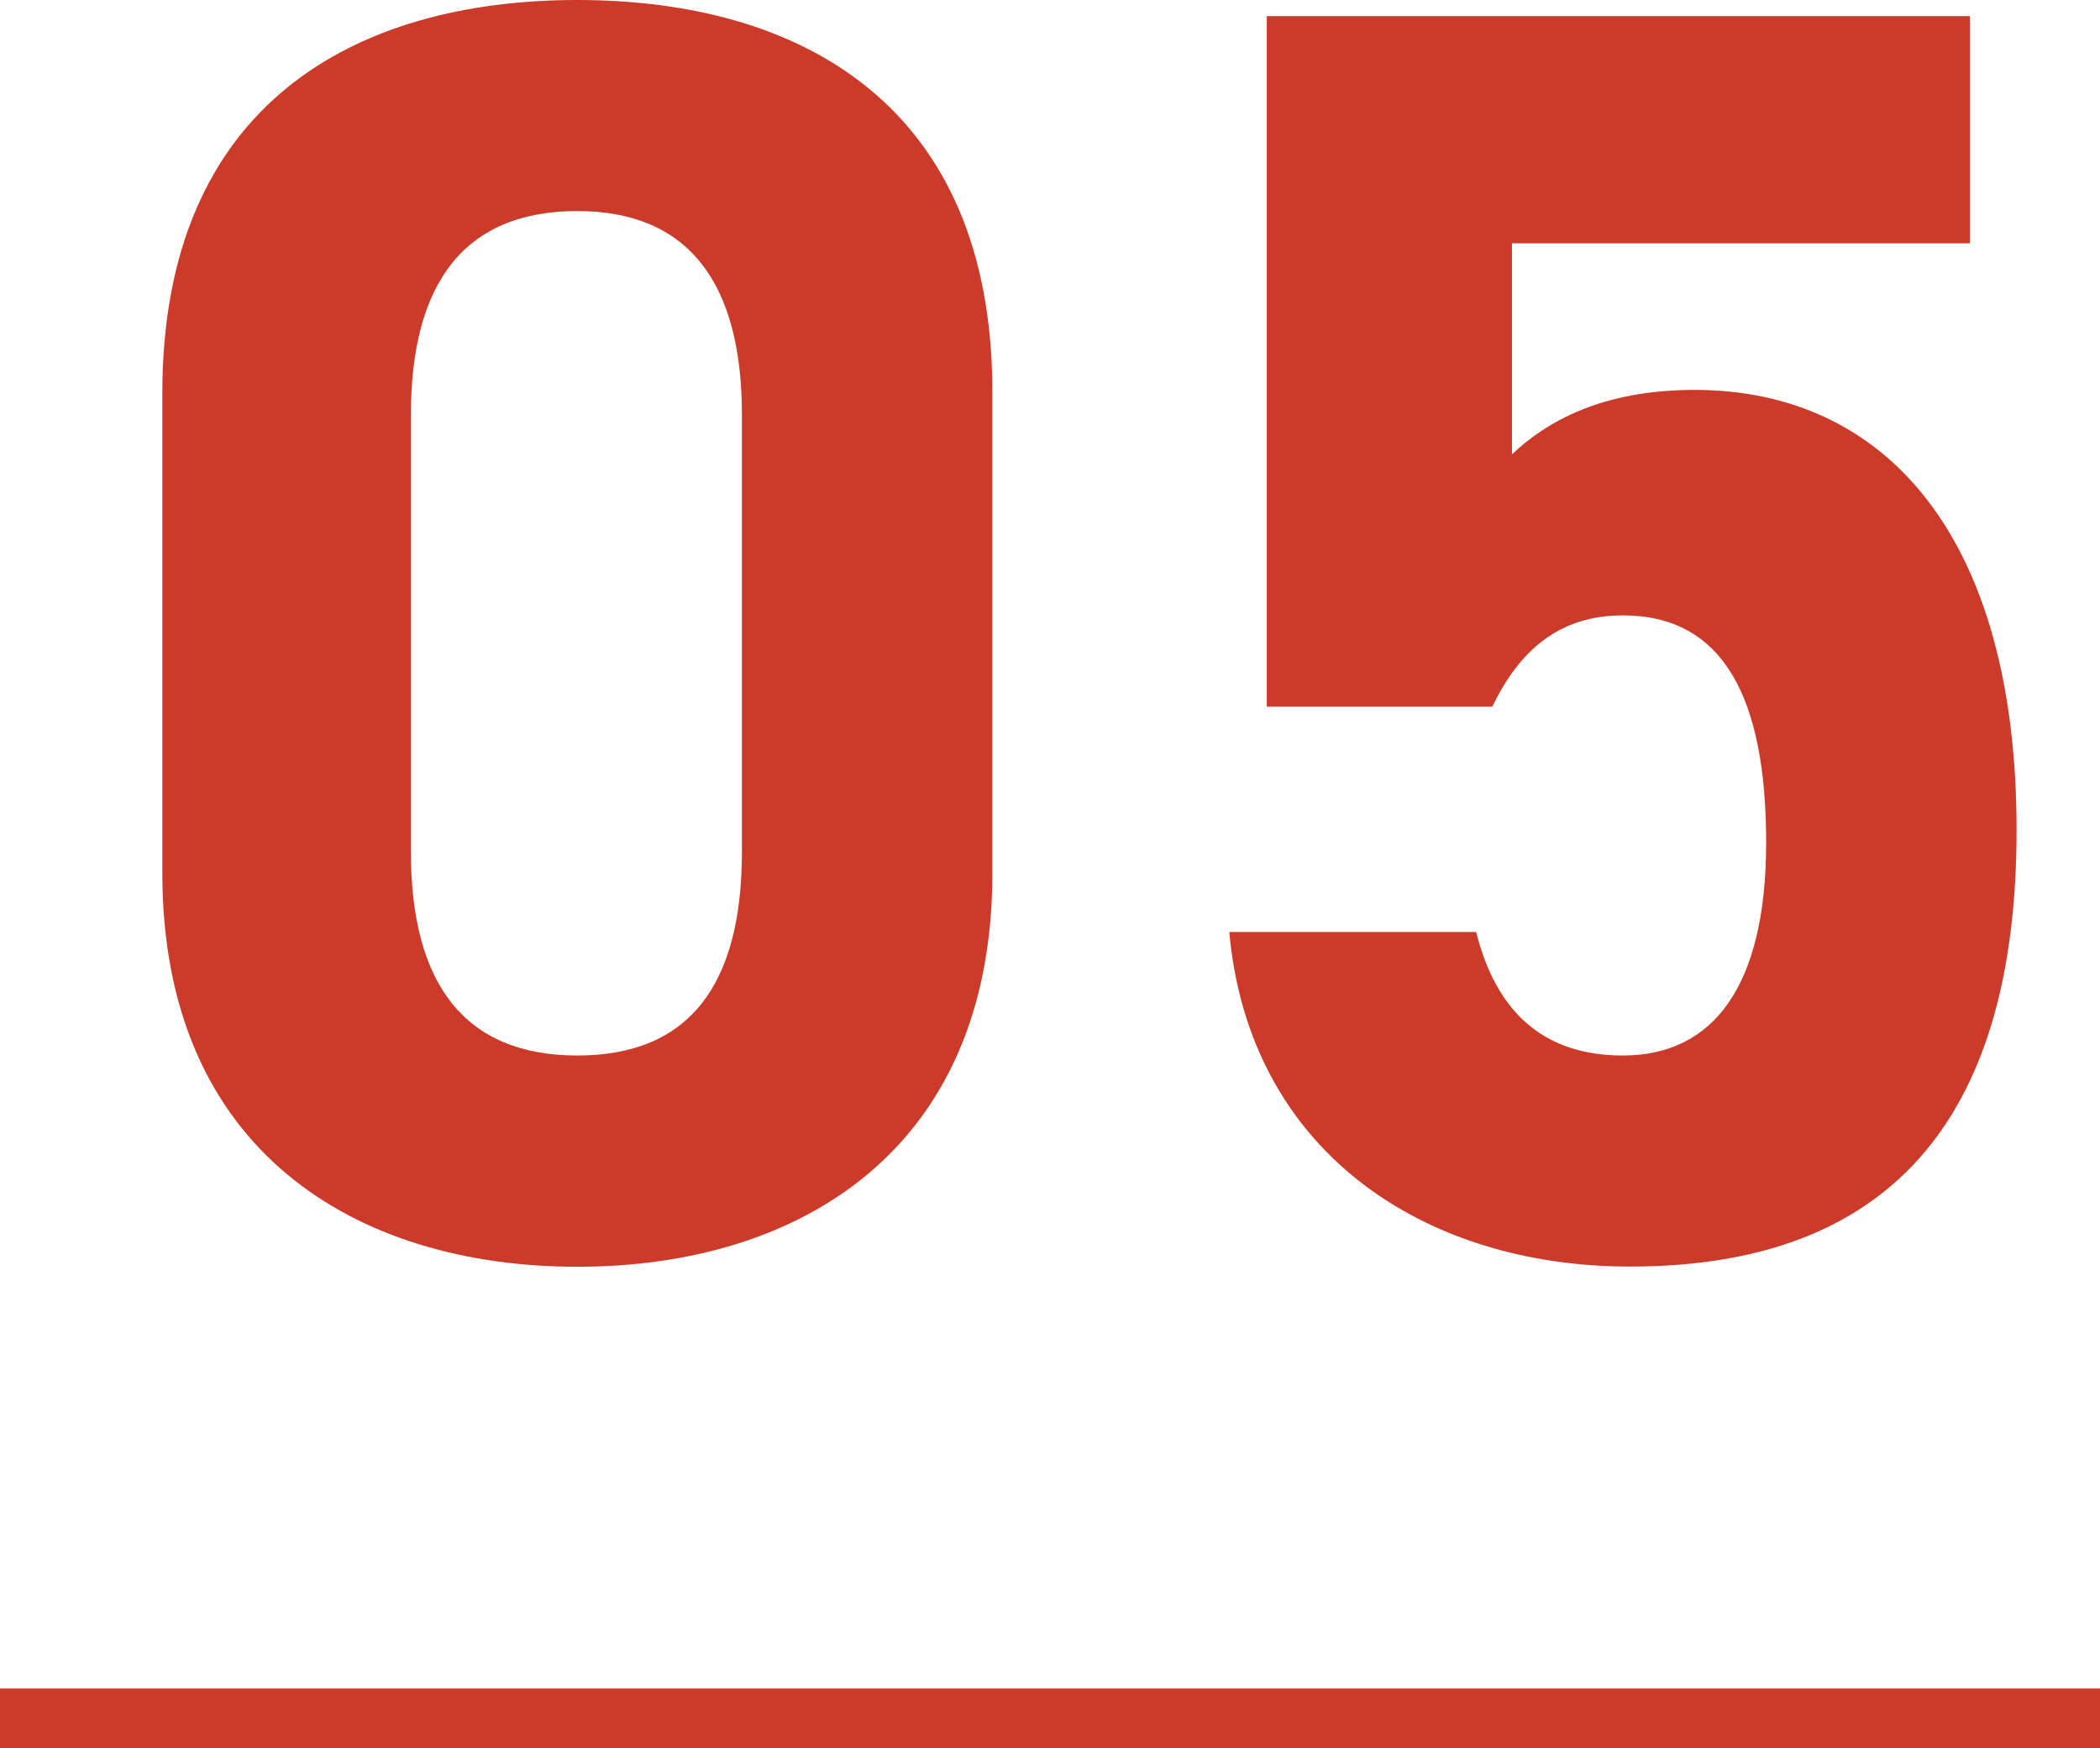
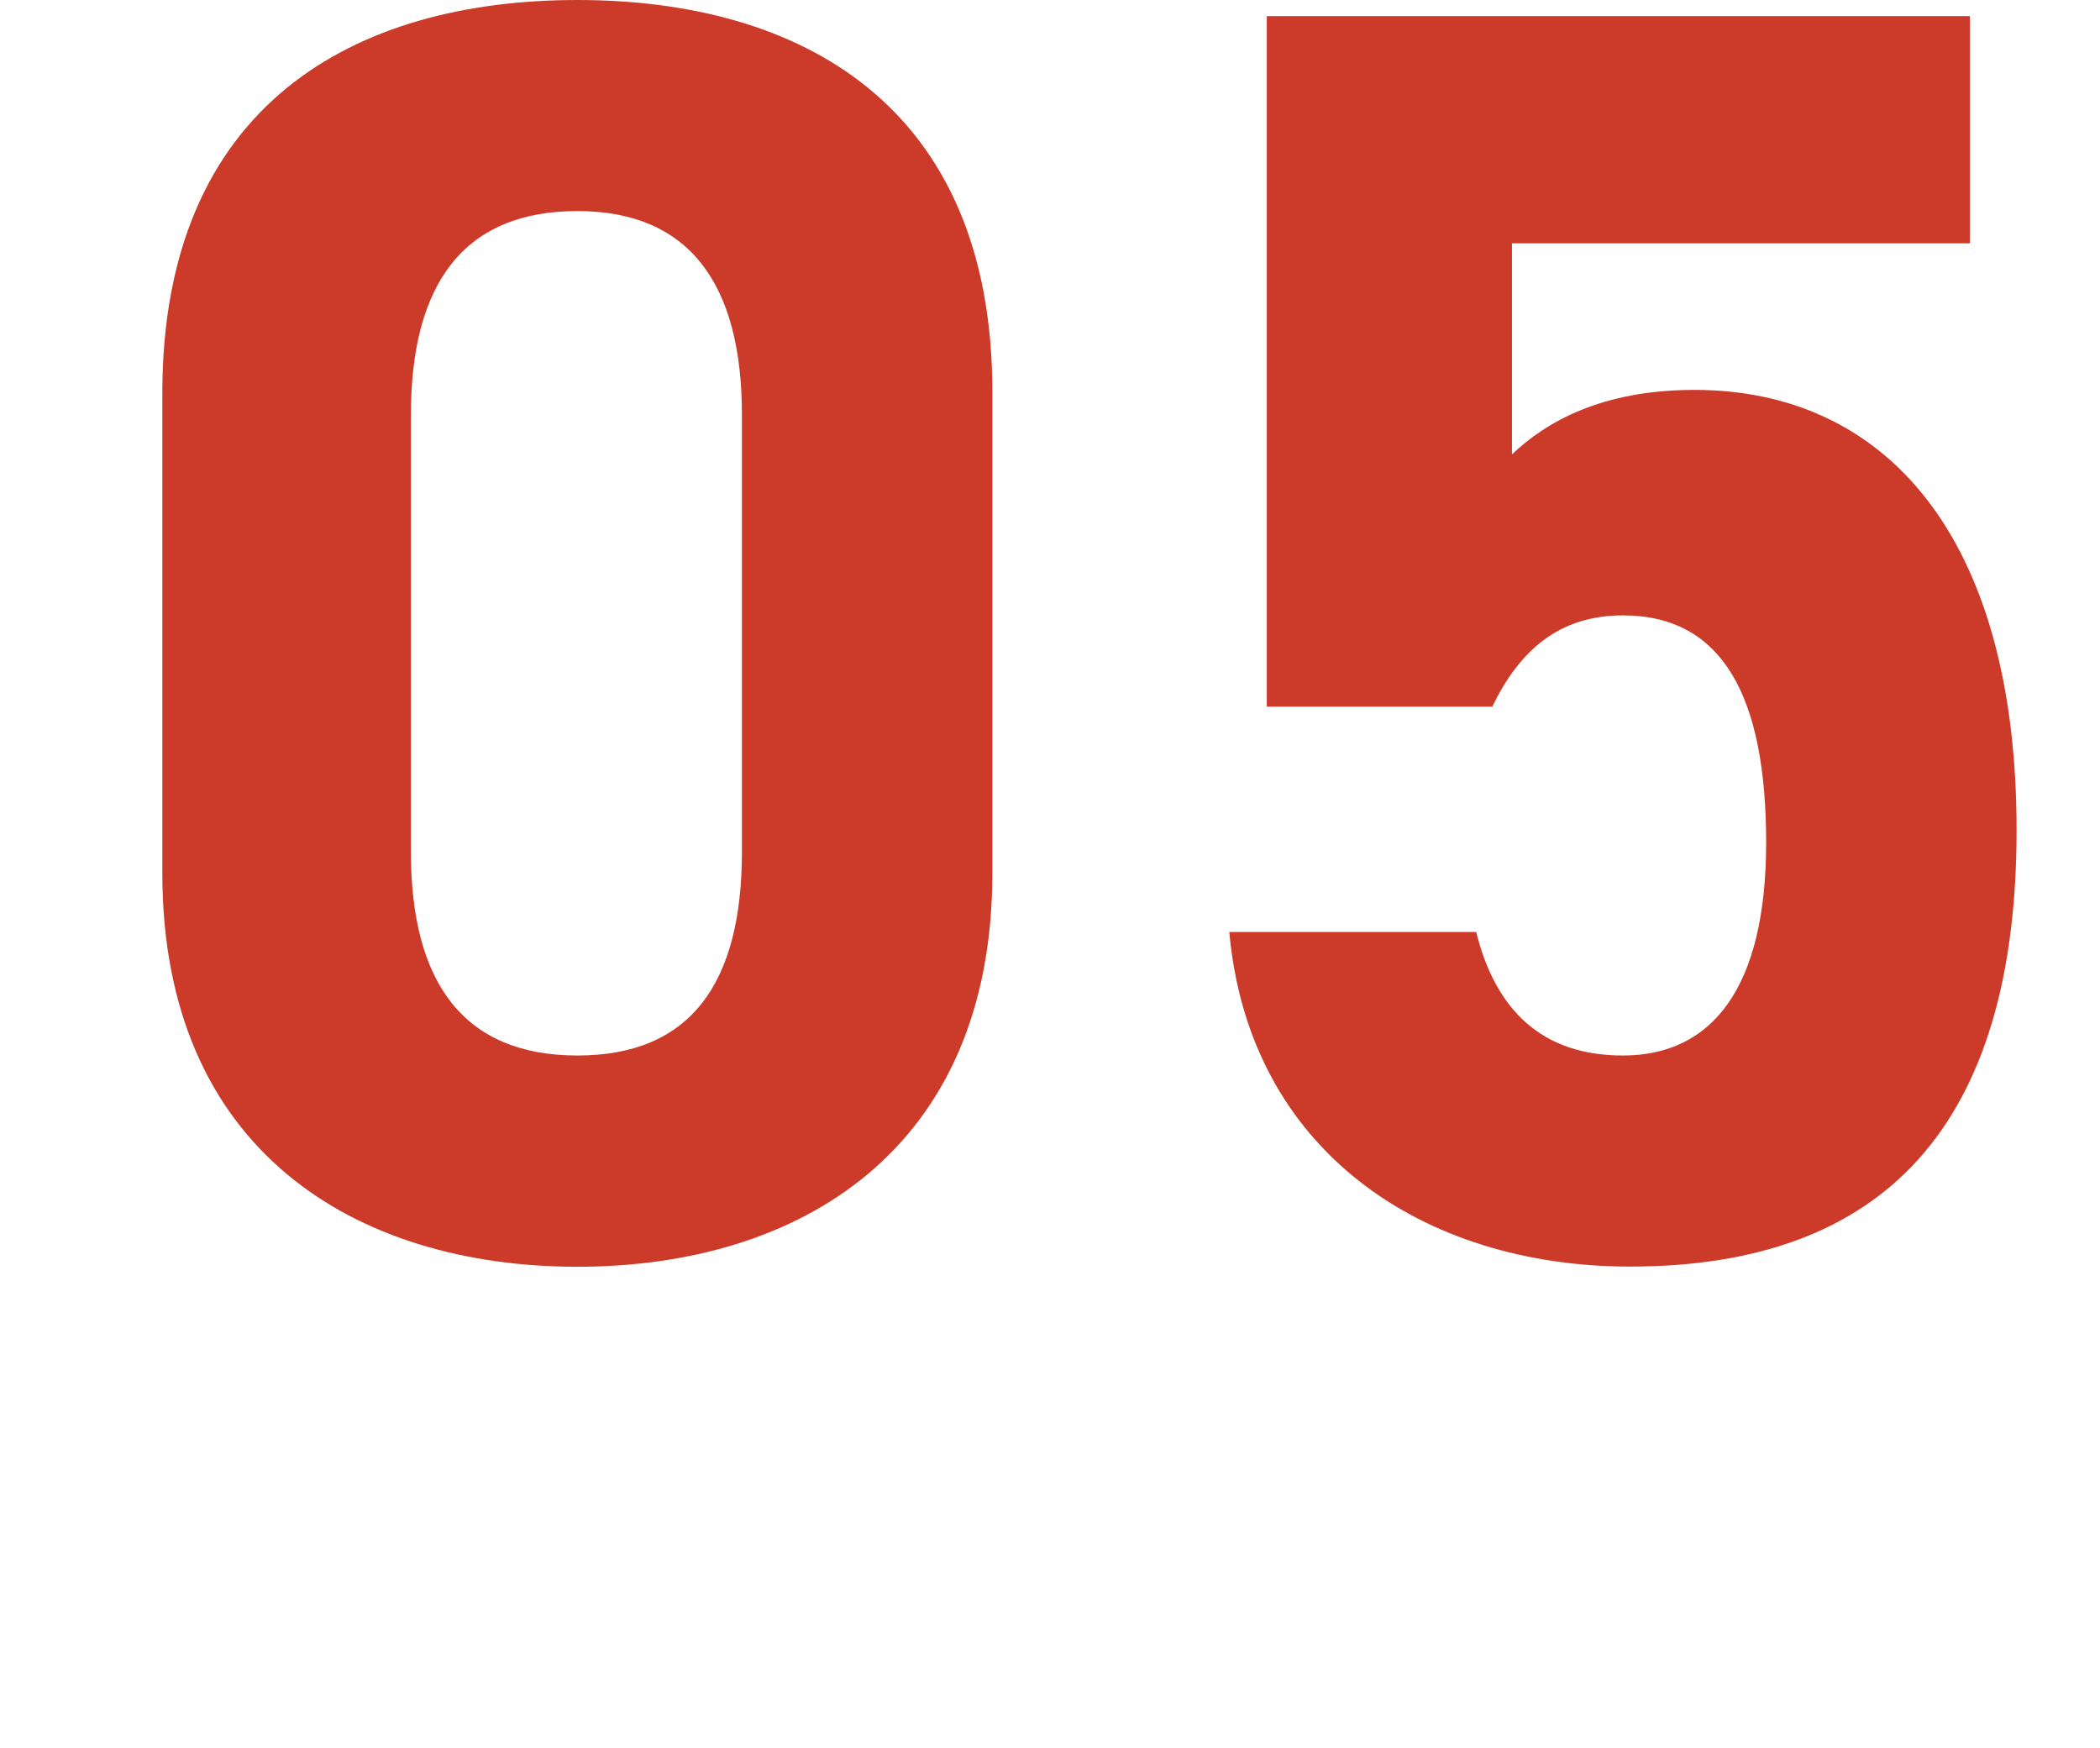
<svg xmlns="http://www.w3.org/2000/svg" id="Layer_2" data-name="Layer 2" viewBox="0 0 112.03 93.26">
  <defs>
    <style>
      .cls-1 {
        fill: #cc3b2a;
      }

      .cls-2 {
        fill: none;
        stroke: #cc3b2a;
        stroke-miterlimit: 10;
        stroke-width: 3.18px;
      }
    </style>
  </defs>
  <g id="PC">
    <g id="_05" data-name="05">
      <g>
        <g>
-           <path class="cls-1" d="M52.94,46.58c0,14.79-10.31,21-22.14,21s-22.14-6.2-22.14-21V21C8.65,5.54,18.96,0,30.8,0s22.14,5.54,22.14,20.9v25.67ZM30.8,11.26c-6.01,0-8.88,3.82-8.88,10.88v23.29c0,7.06,2.86,10.88,8.88,10.88s8.78-3.82,8.78-10.88V22.14c0-7.06-2.86-10.88-8.78-10.88Z" />
+           <path class="cls-1" d="M52.94,46.58c0,14.79-10.31,21-22.14,21s-22.14-6.2-22.14-21V21C8.65,5.54,18.96,0,30.8,0s22.14,5.54,22.14,20.9v25.67M30.8,11.26c-6.01,0-8.88,3.82-8.88,10.88v23.29c0,7.06,2.86,10.88,8.88,10.88s8.78-3.82,8.78-10.88V22.14c0-7.06-2.86-10.88-8.78-10.88Z" />
          <path class="cls-1" d="M79.61,37.7h-12.03V.86h37.51V12.98h-24.43v11.26c1.81-1.72,4.77-3.44,9.74-3.44,10.12,0,17.18,7.73,17.18,23.48s-7.06,23.29-20.62,23.29c-11.07,0-20.33-6.2-21.38-17.85h13.17c1.05,4.2,3.53,6.59,7.83,6.59,4.77,0,7.64-3.63,7.64-11.36s-2.29-12.12-7.64-12.12c-3.44,0-5.54,1.91-6.97,4.87Z" />
        </g>
-         <line class="cls-2" y1="91.67" x2="112.03" y2="91.67" />
      </g>
    </g>
  </g>
</svg>